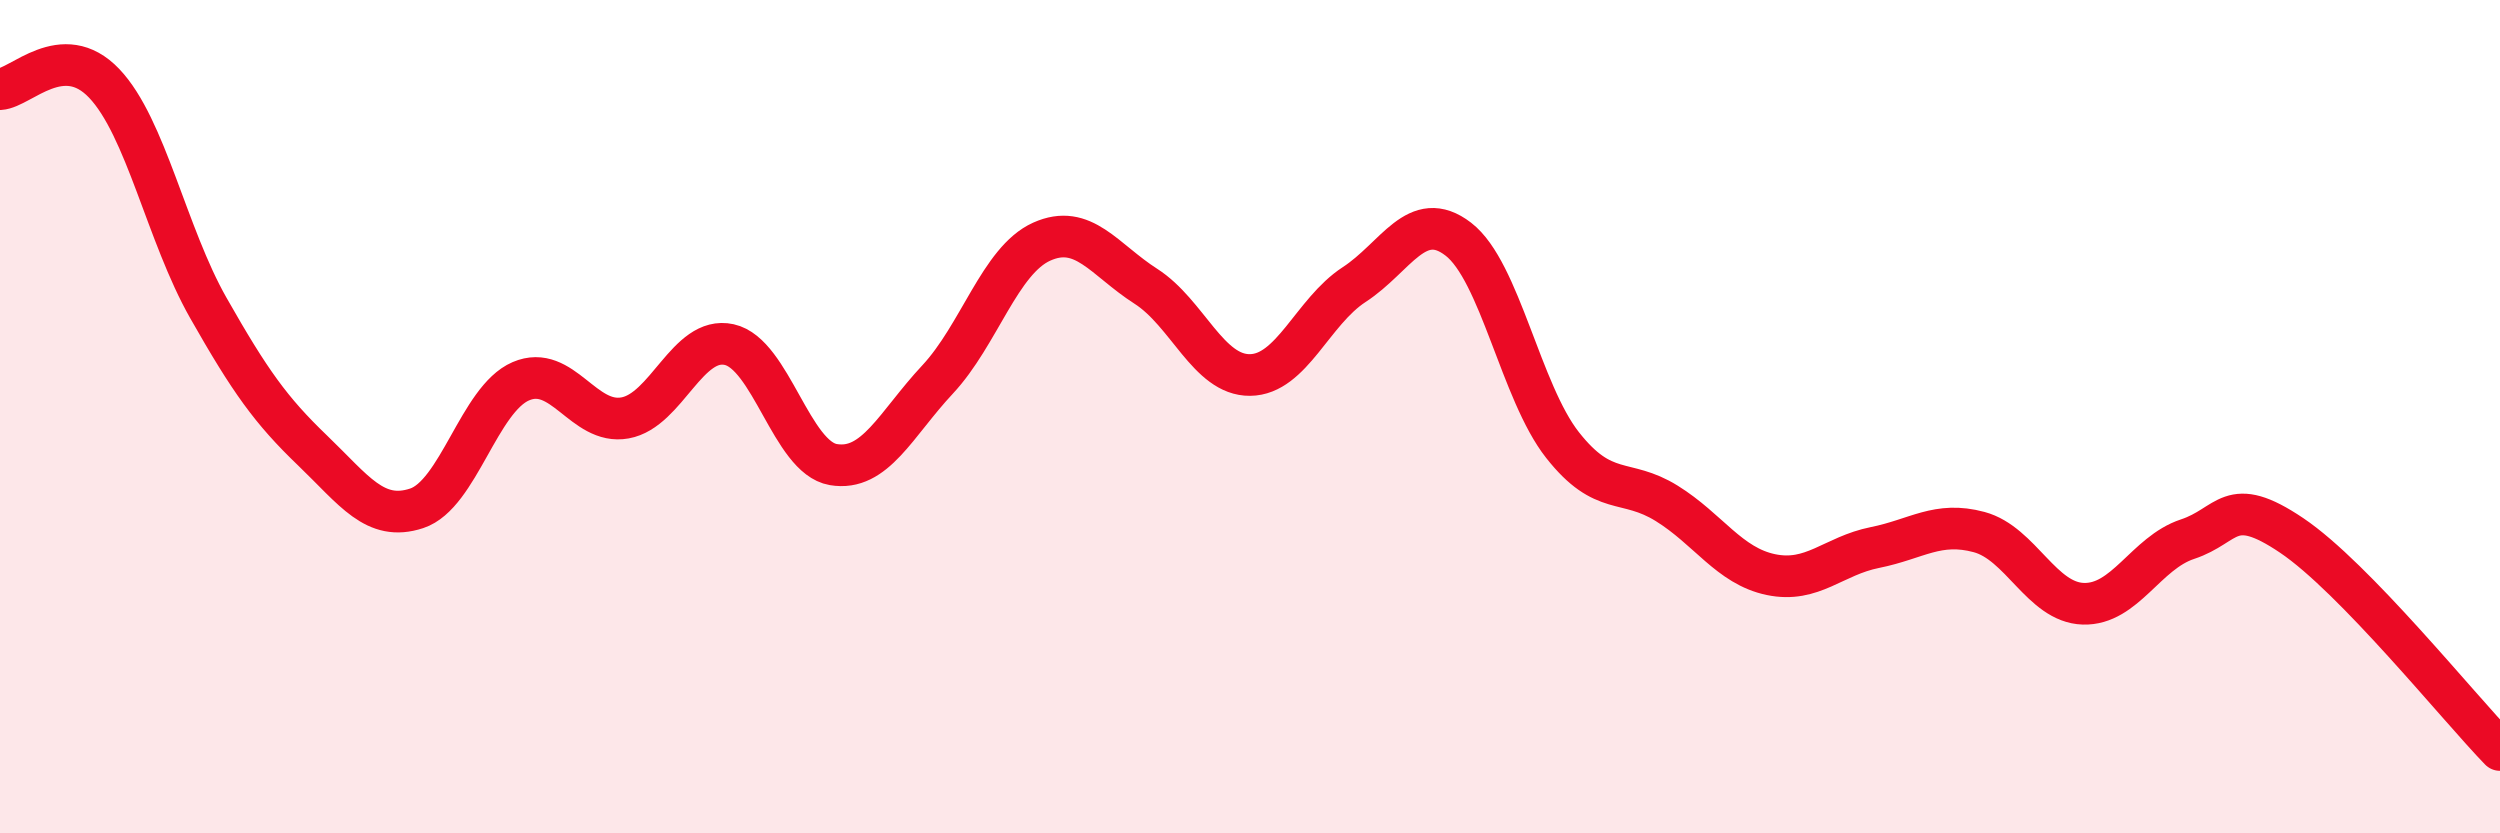
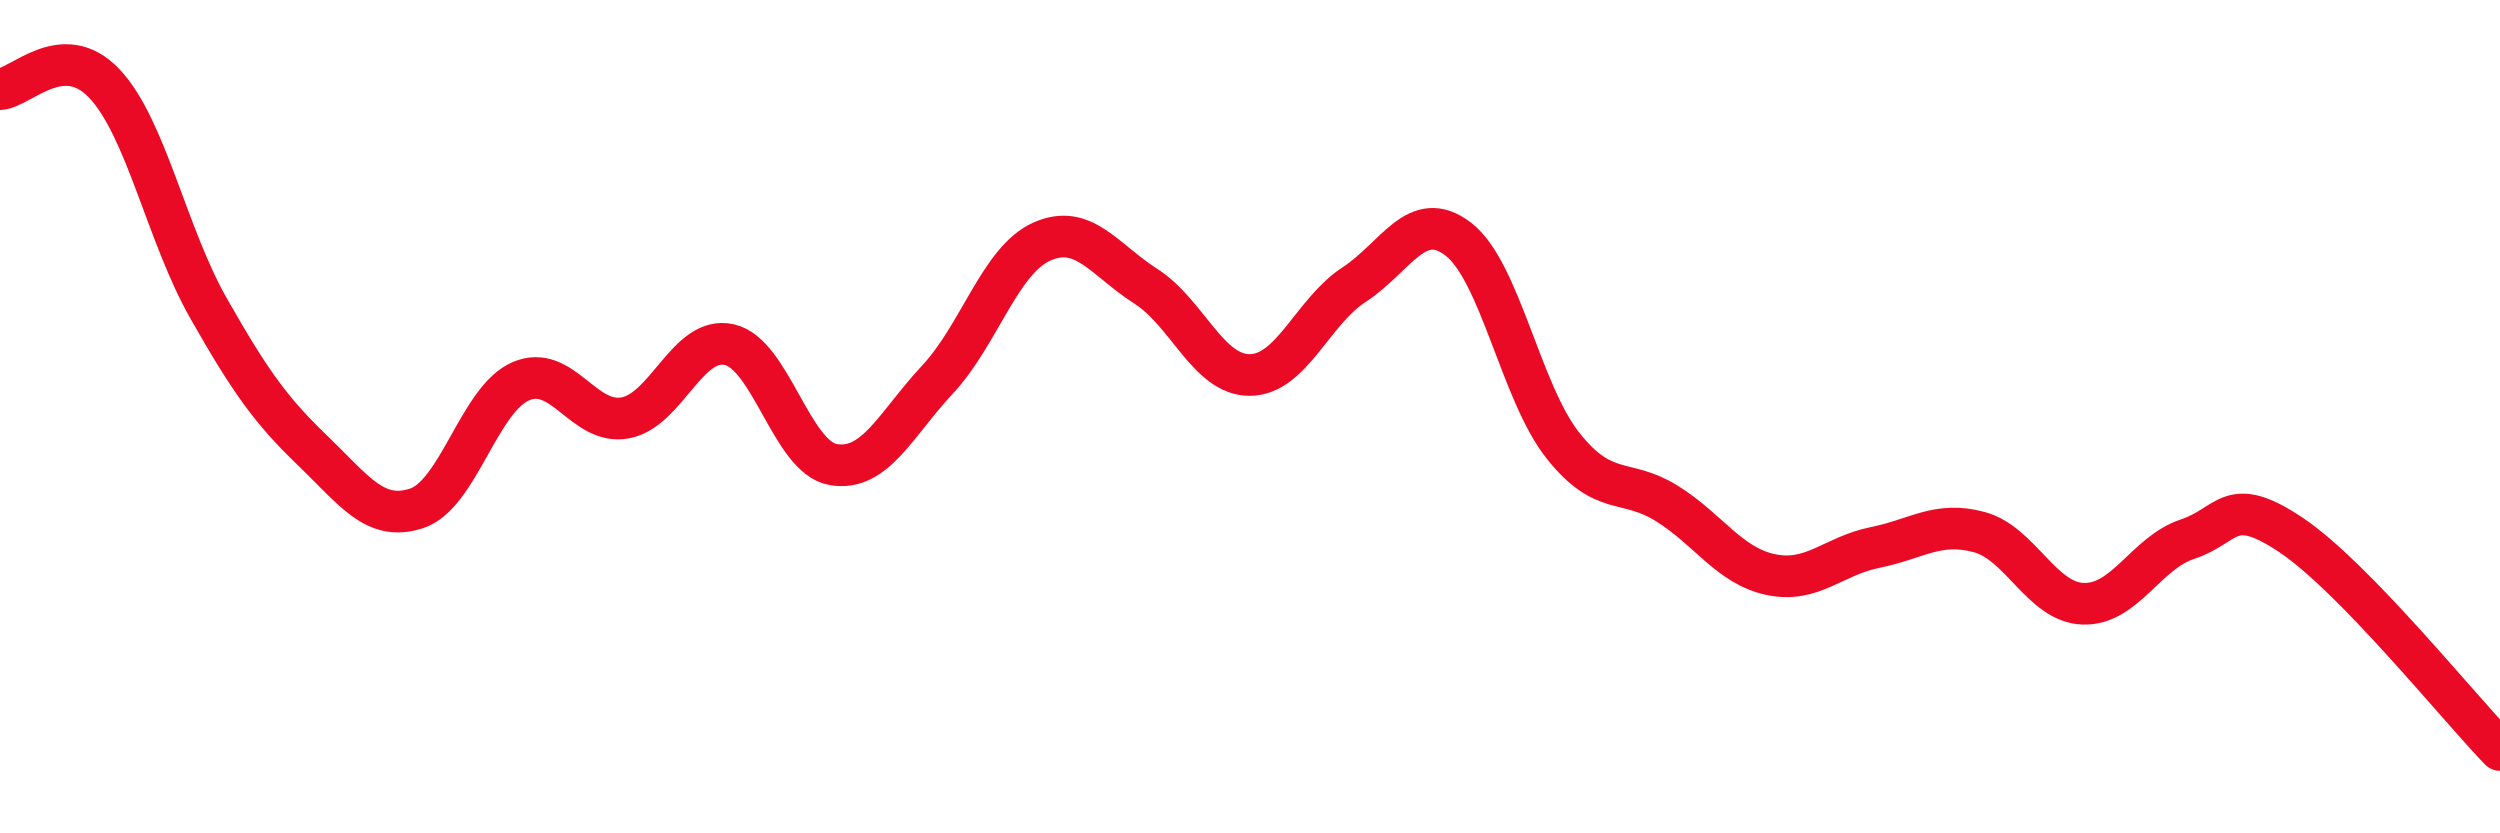
<svg xmlns="http://www.w3.org/2000/svg" width="60" height="20" viewBox="0 0 60 20">
-   <path d="M 0,2.14 C 0.5,2.11 1.5,0.95 2.5,2 C 3.5,3.05 4,5.63 5,7.39 C 6,9.15 6.5,9.85 7.5,10.81 C 8.5,11.77 9,12.53 10,12.2 C 11,11.87 11.5,9.58 12.5,9.15 C 13.5,8.72 14,10.21 15,10.03 C 16,9.85 16.5,8.05 17.5,8.27 C 18.5,8.49 19,10.98 20,11.15 C 21,11.32 21.5,10.18 22.5,9.11 C 23.5,8.04 24,6.25 25,5.8 C 26,5.35 26.5,6.23 27.5,6.87 C 28.5,7.51 29,9.01 30,9 C 31,8.99 31.5,7.48 32.5,6.83 C 33.5,6.18 34,4.97 35,5.74 C 36,6.51 36.5,9.41 37.5,10.68 C 38.5,11.95 39,11.46 40,12.08 C 41,12.7 41.5,13.58 42.5,13.79 C 43.5,14 44,13.34 45,13.14 C 46,12.94 46.5,12.5 47.5,12.77 C 48.5,13.04 49,14.46 50,14.49 C 51,14.52 51.5,13.27 52.5,12.94 C 53.5,12.61 53.5,11.84 55,12.85 C 56.5,13.86 59,16.97 60,18L60 20L0 20Z" fill="#EB0A25" opacity="0.1" stroke-linecap="round" stroke-linejoin="round" />
  <path d="M 0,2.14 C 0.5,2.11 1.5,0.95 2.5,2 C 3.5,3.05 4,5.63 5,7.39 C 6,9.15 6.5,9.85 7.5,10.81 C 8.5,11.77 9,12.53 10,12.2 C 11,11.87 11.5,9.58 12.5,9.15 C 13.5,8.72 14,10.21 15,10.03 C 16,9.85 16.5,8.05 17.5,8.27 C 18.5,8.49 19,10.98 20,11.15 C 21,11.32 21.5,10.18 22.5,9.11 C 23.5,8.04 24,6.25 25,5.8 C 26,5.35 26.5,6.23 27.5,6.87 C 28.5,7.51 29,9.01 30,9 C 31,8.99 31.5,7.48 32.5,6.83 C 33.5,6.18 34,4.97 35,5.74 C 36,6.51 36.5,9.41 37.5,10.68 C 38.5,11.95 39,11.46 40,12.08 C 41,12.7 41.5,13.58 42.5,13.79 C 43.5,14 44,13.34 45,13.14 C 46,12.94 46.5,12.5 47.5,12.77 C 48.5,13.04 49,14.46 50,14.49 C 51,14.52 51.5,13.27 52.5,12.94 C 53.5,12.61 53.5,11.84 55,12.85 C 56.5,13.86 59,16.97 60,18" stroke="#EB0A25" stroke-width="1" fill="none" stroke-linecap="round" stroke-linejoin="round" />
</svg>